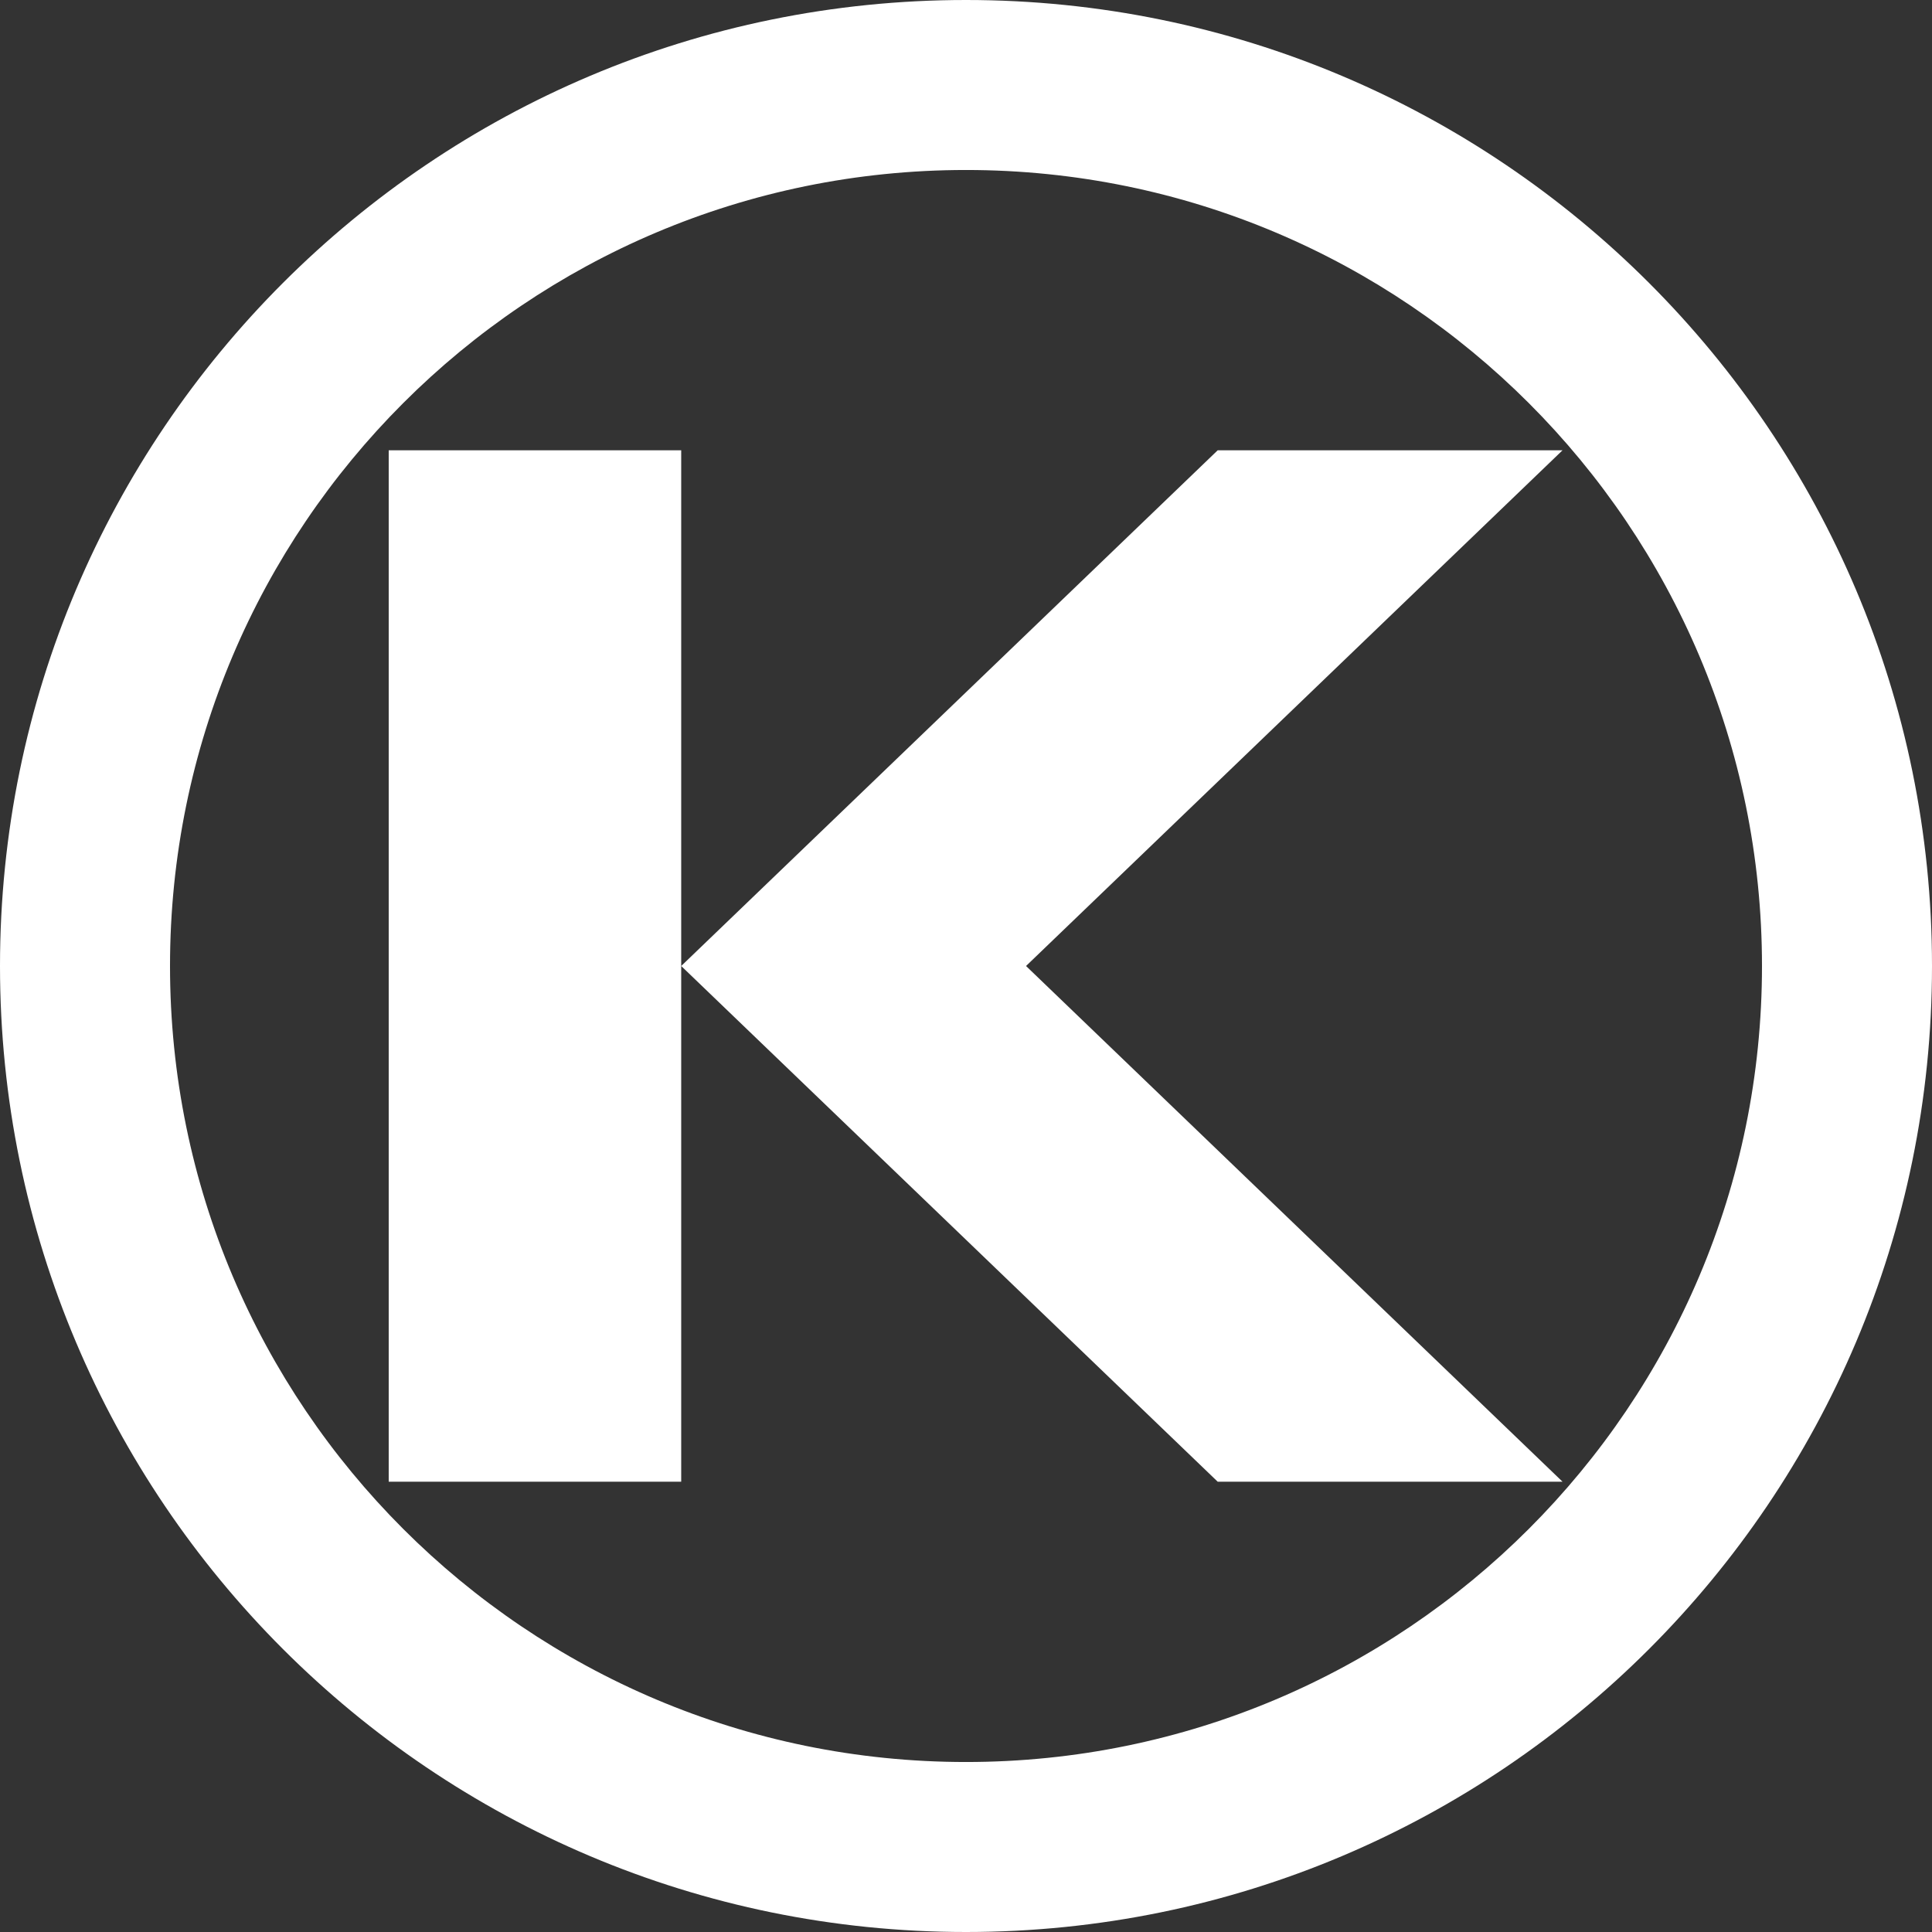
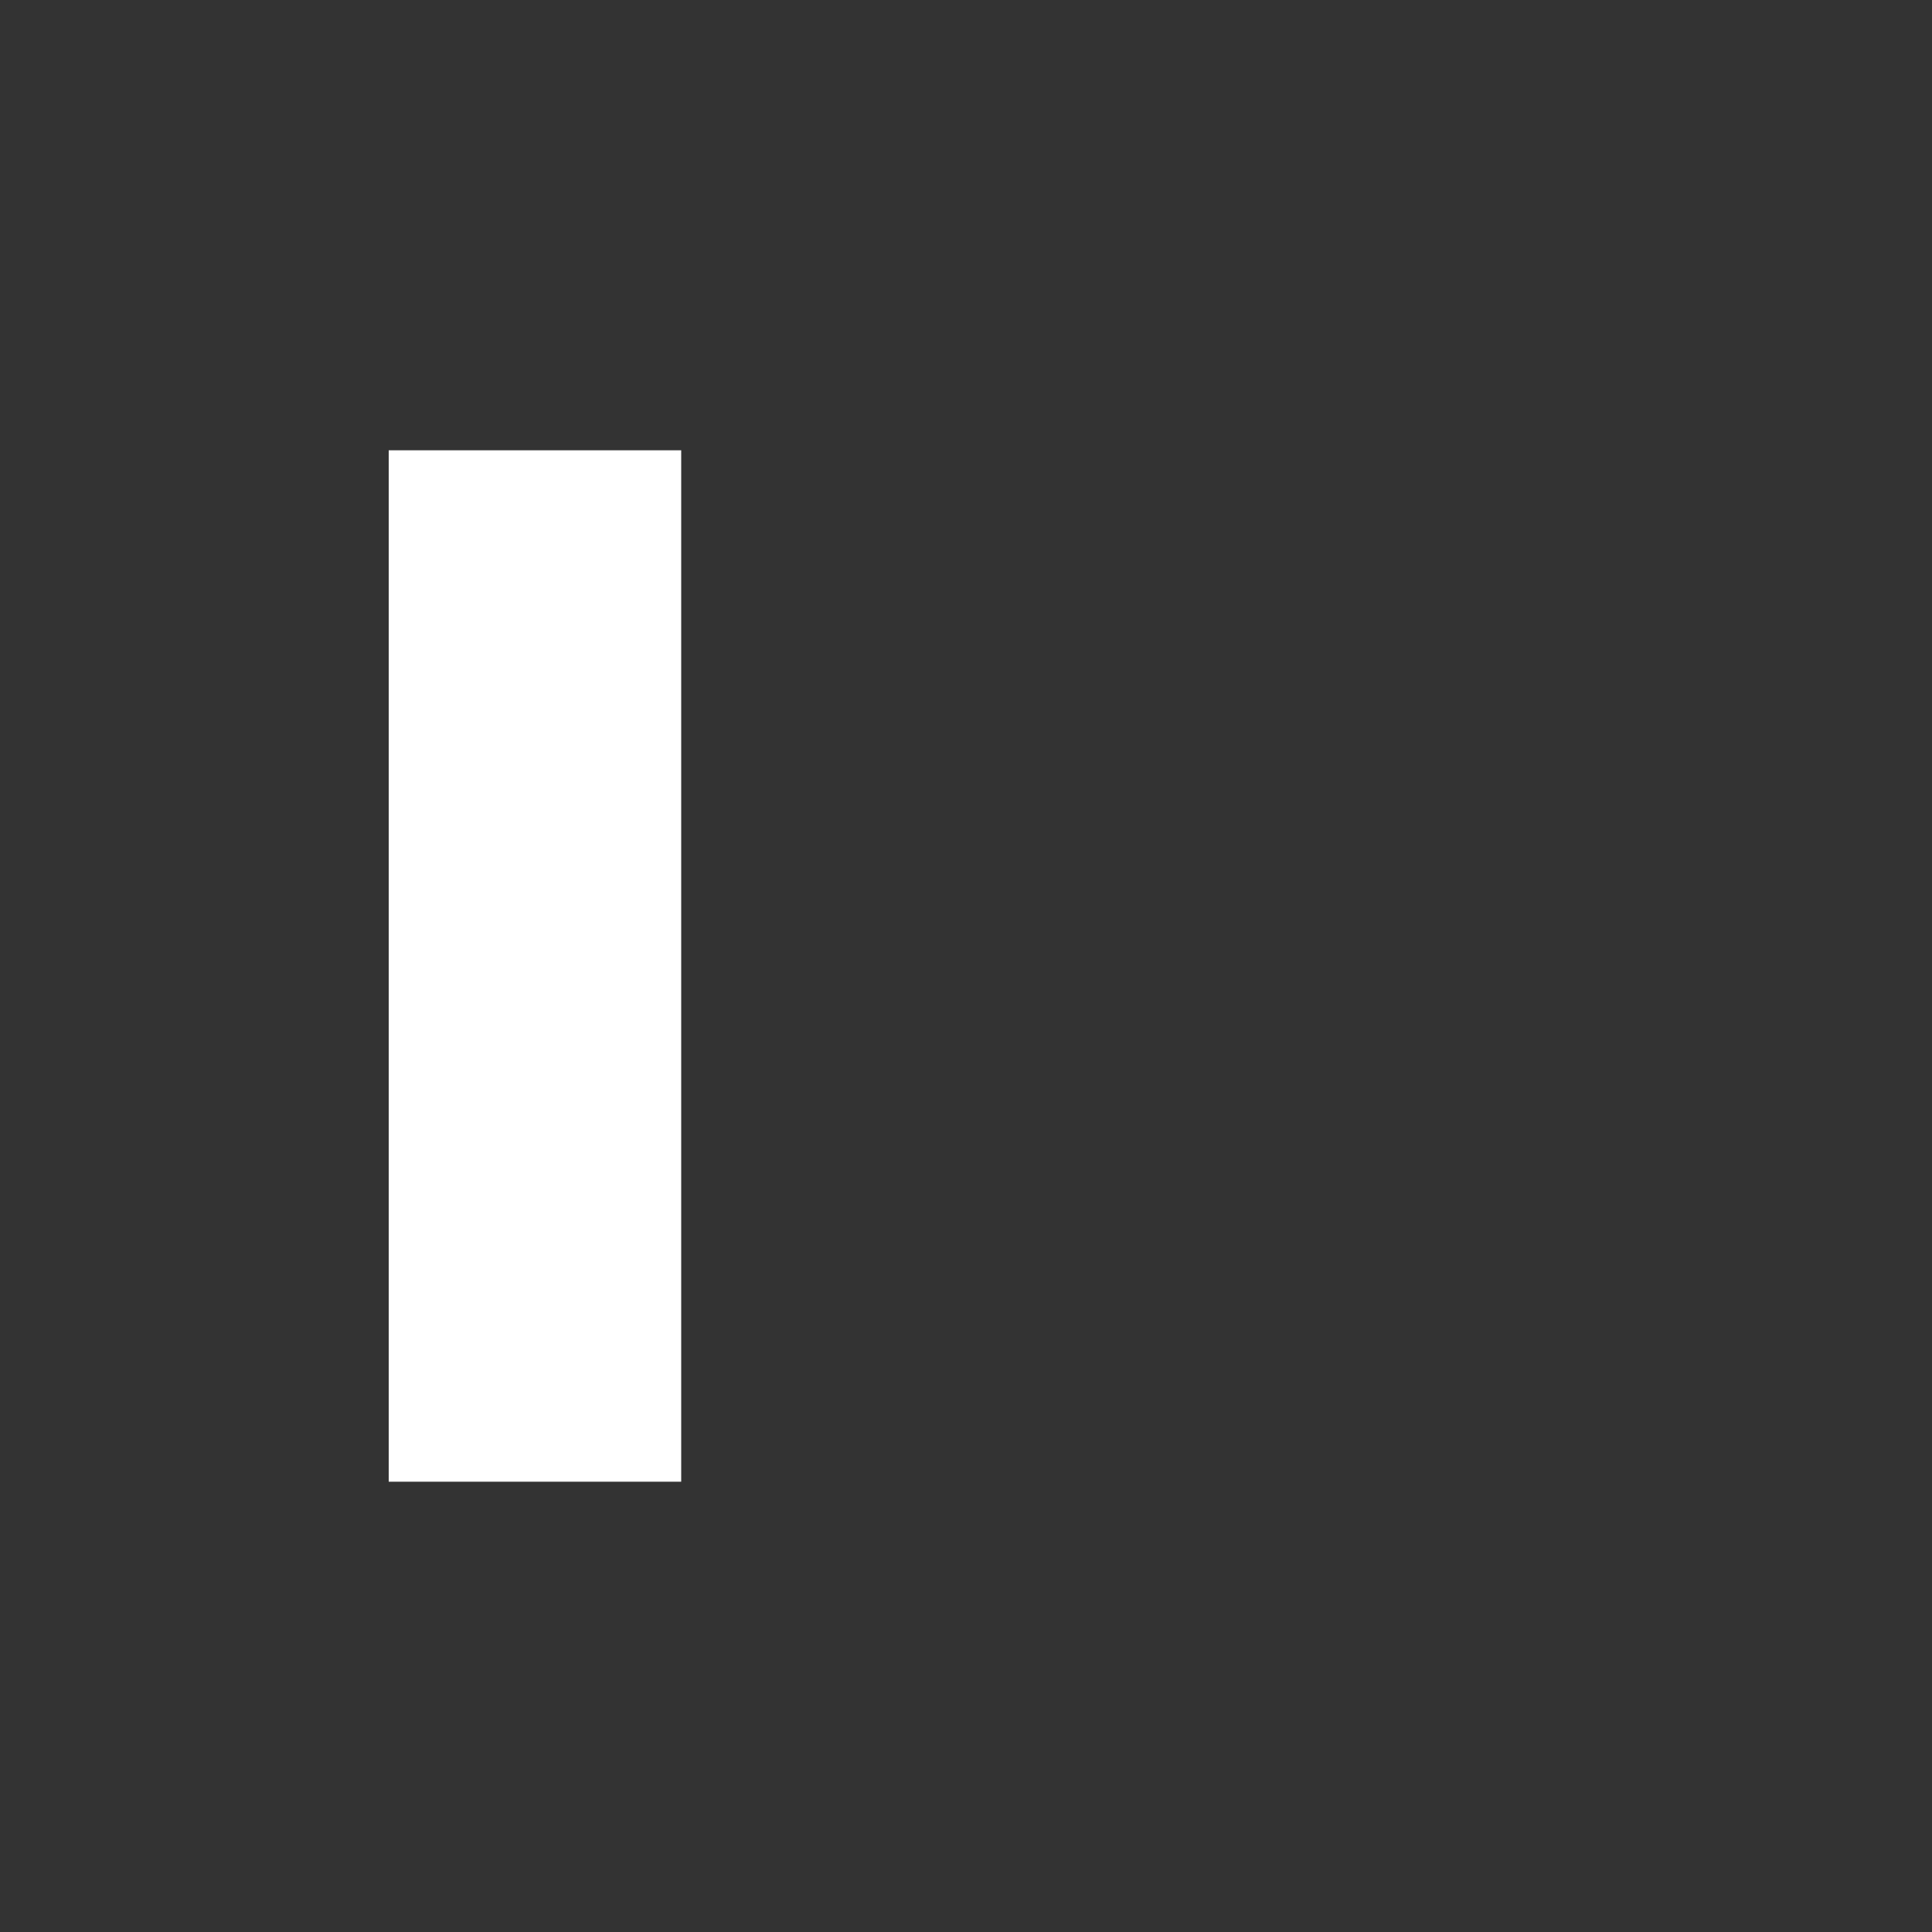
<svg xmlns="http://www.w3.org/2000/svg" width="502" height="502" xml:space="preserve" overflow="hidden">
  <rect width="100%" height="100%" fill="#333333" stroke="none" />
  <g transform="translate(-276 -1476)">
-     <path d="M527 1520.17C412.774 1520.17 320.175 1612.77 320.175 1727 320.175 1841.23 412.774 1933.83 527 1933.83 641.226 1933.83 733.825 1841.23 733.825 1727 733.825 1612.77 641.226 1520.17 527 1520.17ZM527 1476C665.623 1476 778 1588.38 778 1727 778 1865.62 665.623 1978 527 1978 388.377 1978 276 1865.62 276 1727 276 1588.38 388.377 1476 527 1476Z" fill="#FFFFFF" fill-rule="evenodd" />
-     <path d="M682 1861 592.402 1861 453 1727 592.402 1593 682 1593 542.599 1727Z" fill="#FFFFFF" fill-rule="evenodd" />
    <rect x="377" y="1593" width="76" height="268" fill="#FFFFFF" />
  </g>
</svg>